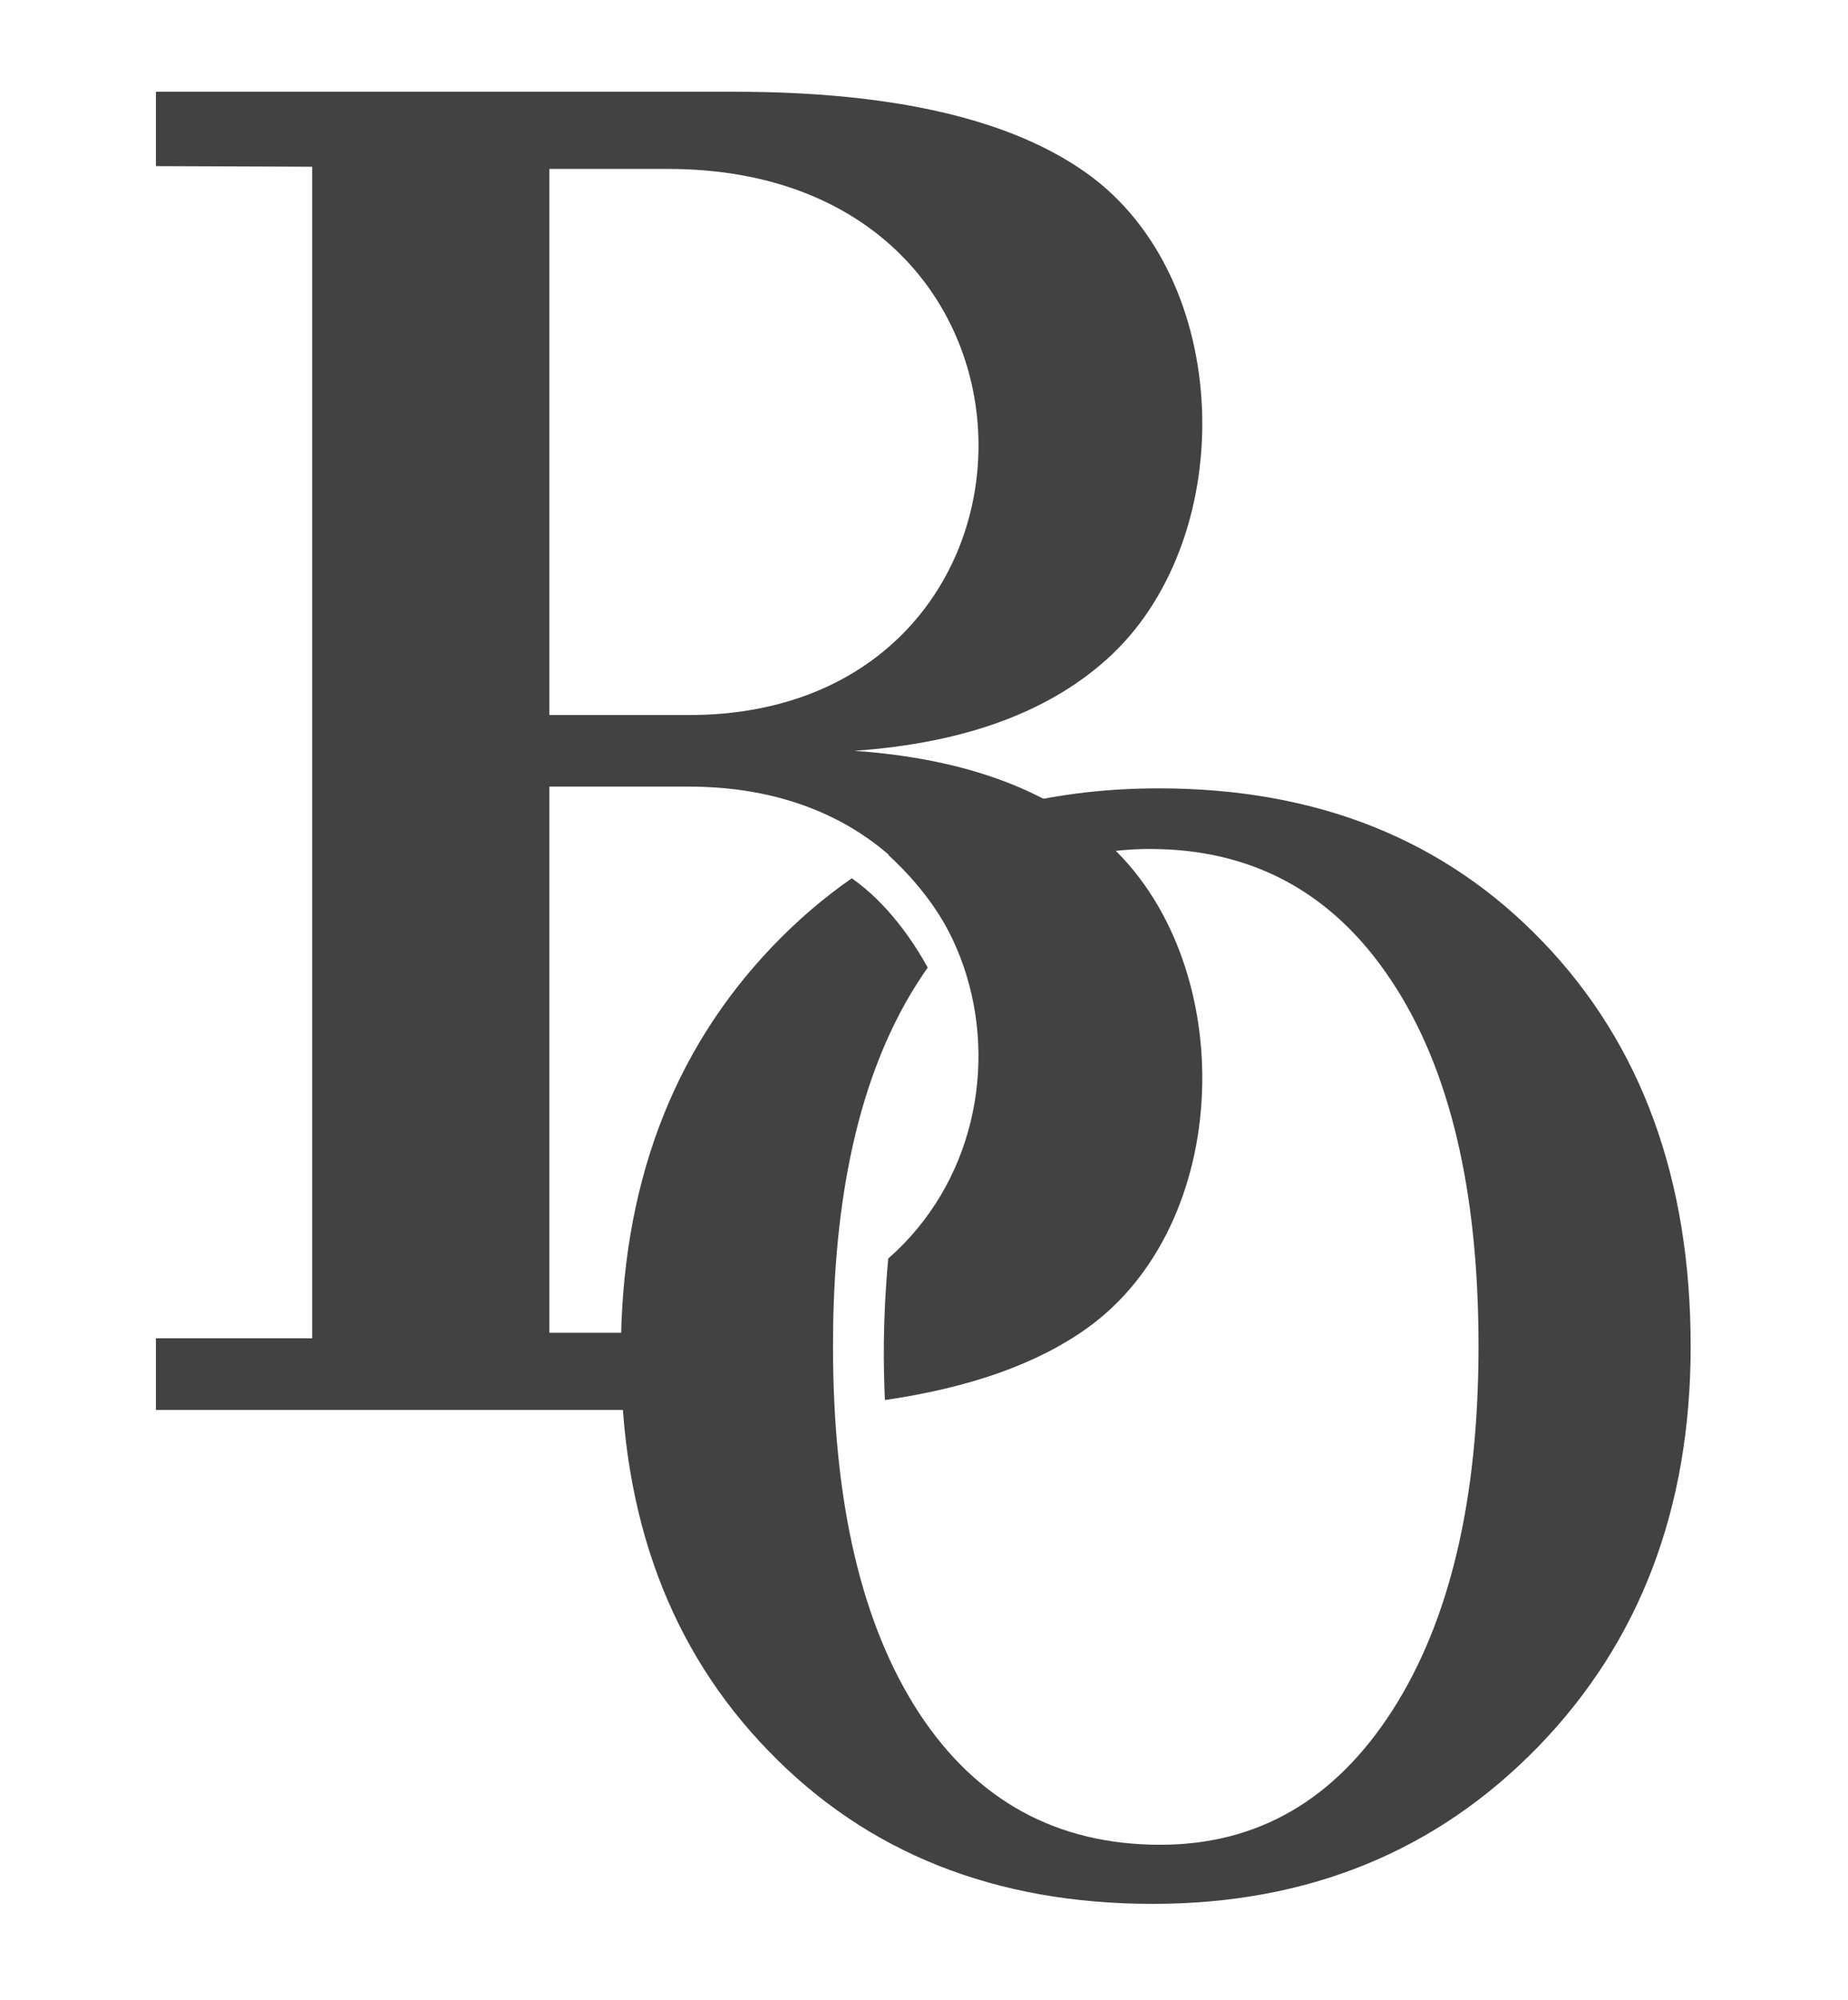
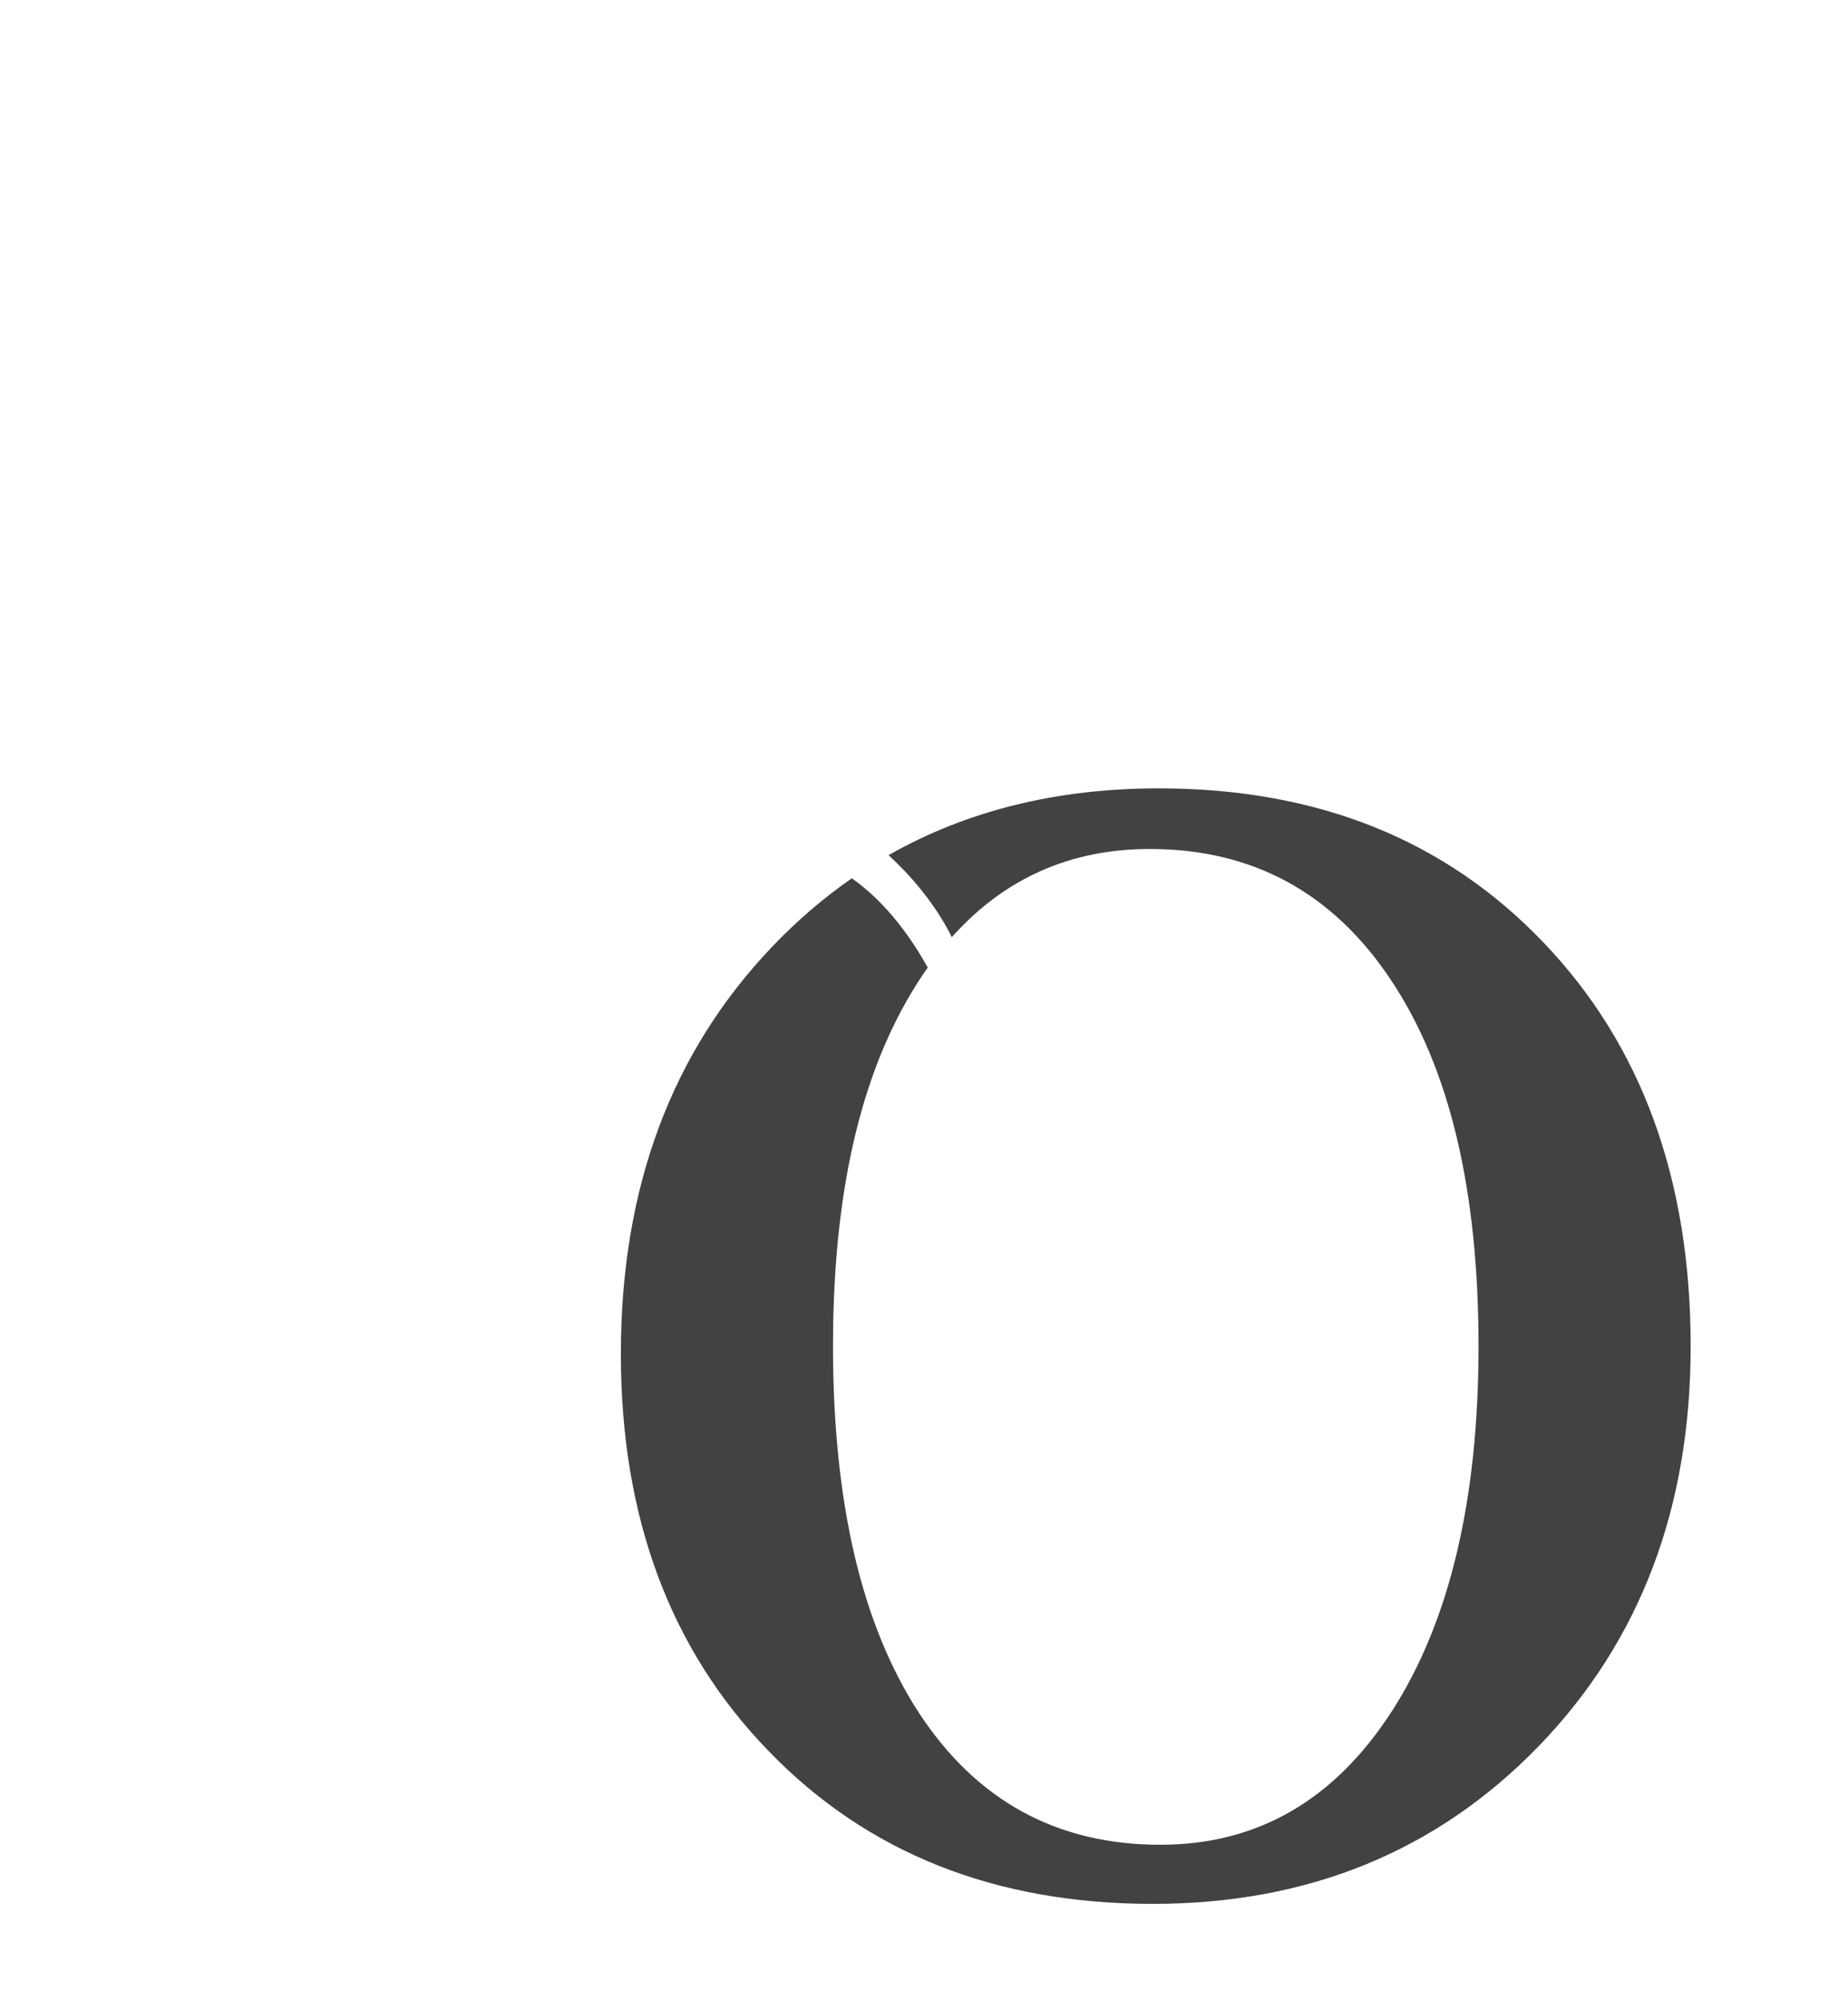
<svg xmlns="http://www.w3.org/2000/svg" width="403" height="436" viewBox="0 0 403 436" fill="none">
  <path d="M250.776 185.098C233.415 185.098 219.013 191.494 207.573 204.313C203.437 196.046 197.42 189.781 193.765 186.445C210.836 176.736 230.492 171.88 252.704 171.88C287.234 171.88 315.159 183.058 336.582 205.474C358.006 227.834 368.689 257.19 368.689 293.54C368.689 328.842 357.62 357.92 335.481 380.775C313.284 403.634 285.252 415.088 251.381 415.088C217.07 415.088 189.148 404.019 167.669 381.823C146.134 359.684 135.394 330.769 135.394 295.193C135.394 259.008 146.41 229.433 168.385 206.411C173.801 200.737 179.592 195.763 185.756 191.487C193.576 196.959 199.103 205.155 202.316 210.949C201.604 211.959 200.904 212.997 200.218 214.066C185.511 236.943 181.656 266.671 181.656 293.484C181.656 327.685 187.937 354.341 200.437 373.506C212.995 392.617 230.508 402.201 253.035 402.201C274.237 402.201 291.09 392.453 303.647 372.902C316.15 353.406 322.428 326.913 322.428 293.484C322.428 259.393 316.094 232.792 303.372 213.735C290.706 194.624 273.135 185.098 250.776 185.098Z" fill="#434242" />
-   <path d="M68.076 36.348L34 36.218V20H160.042C194.804 20 220.465 25.952 237.023 37.79C268.912 60.589 270.246 116.417 242.429 142.759C229.427 155.006 210.745 161.987 186.319 163.697C210.745 165.408 229.427 172.389 242.429 184.636C270.246 210.978 268.912 266.806 237.023 289.605C226.217 297.33 211.534 302.548 192.976 305.242C192.656 298.225 192.458 287.951 193.7 274.39C230.826 241.844 214.922 171.5 150.258 171.5H119.807V290.563H145.67C153.844 290.563 161.259 289.584 167.931 287.808V307.288C165.355 307.36 162.725 307.395 160.042 307.395H34V291.785H68.076C68.076 206.885 68.076 121.248 68.076 36.348ZM119.807 155.896H150.258C234.381 155.896 235.997 36.832 145.67 36.832H119.807V155.896Z" fill="#434242" />
</svg>